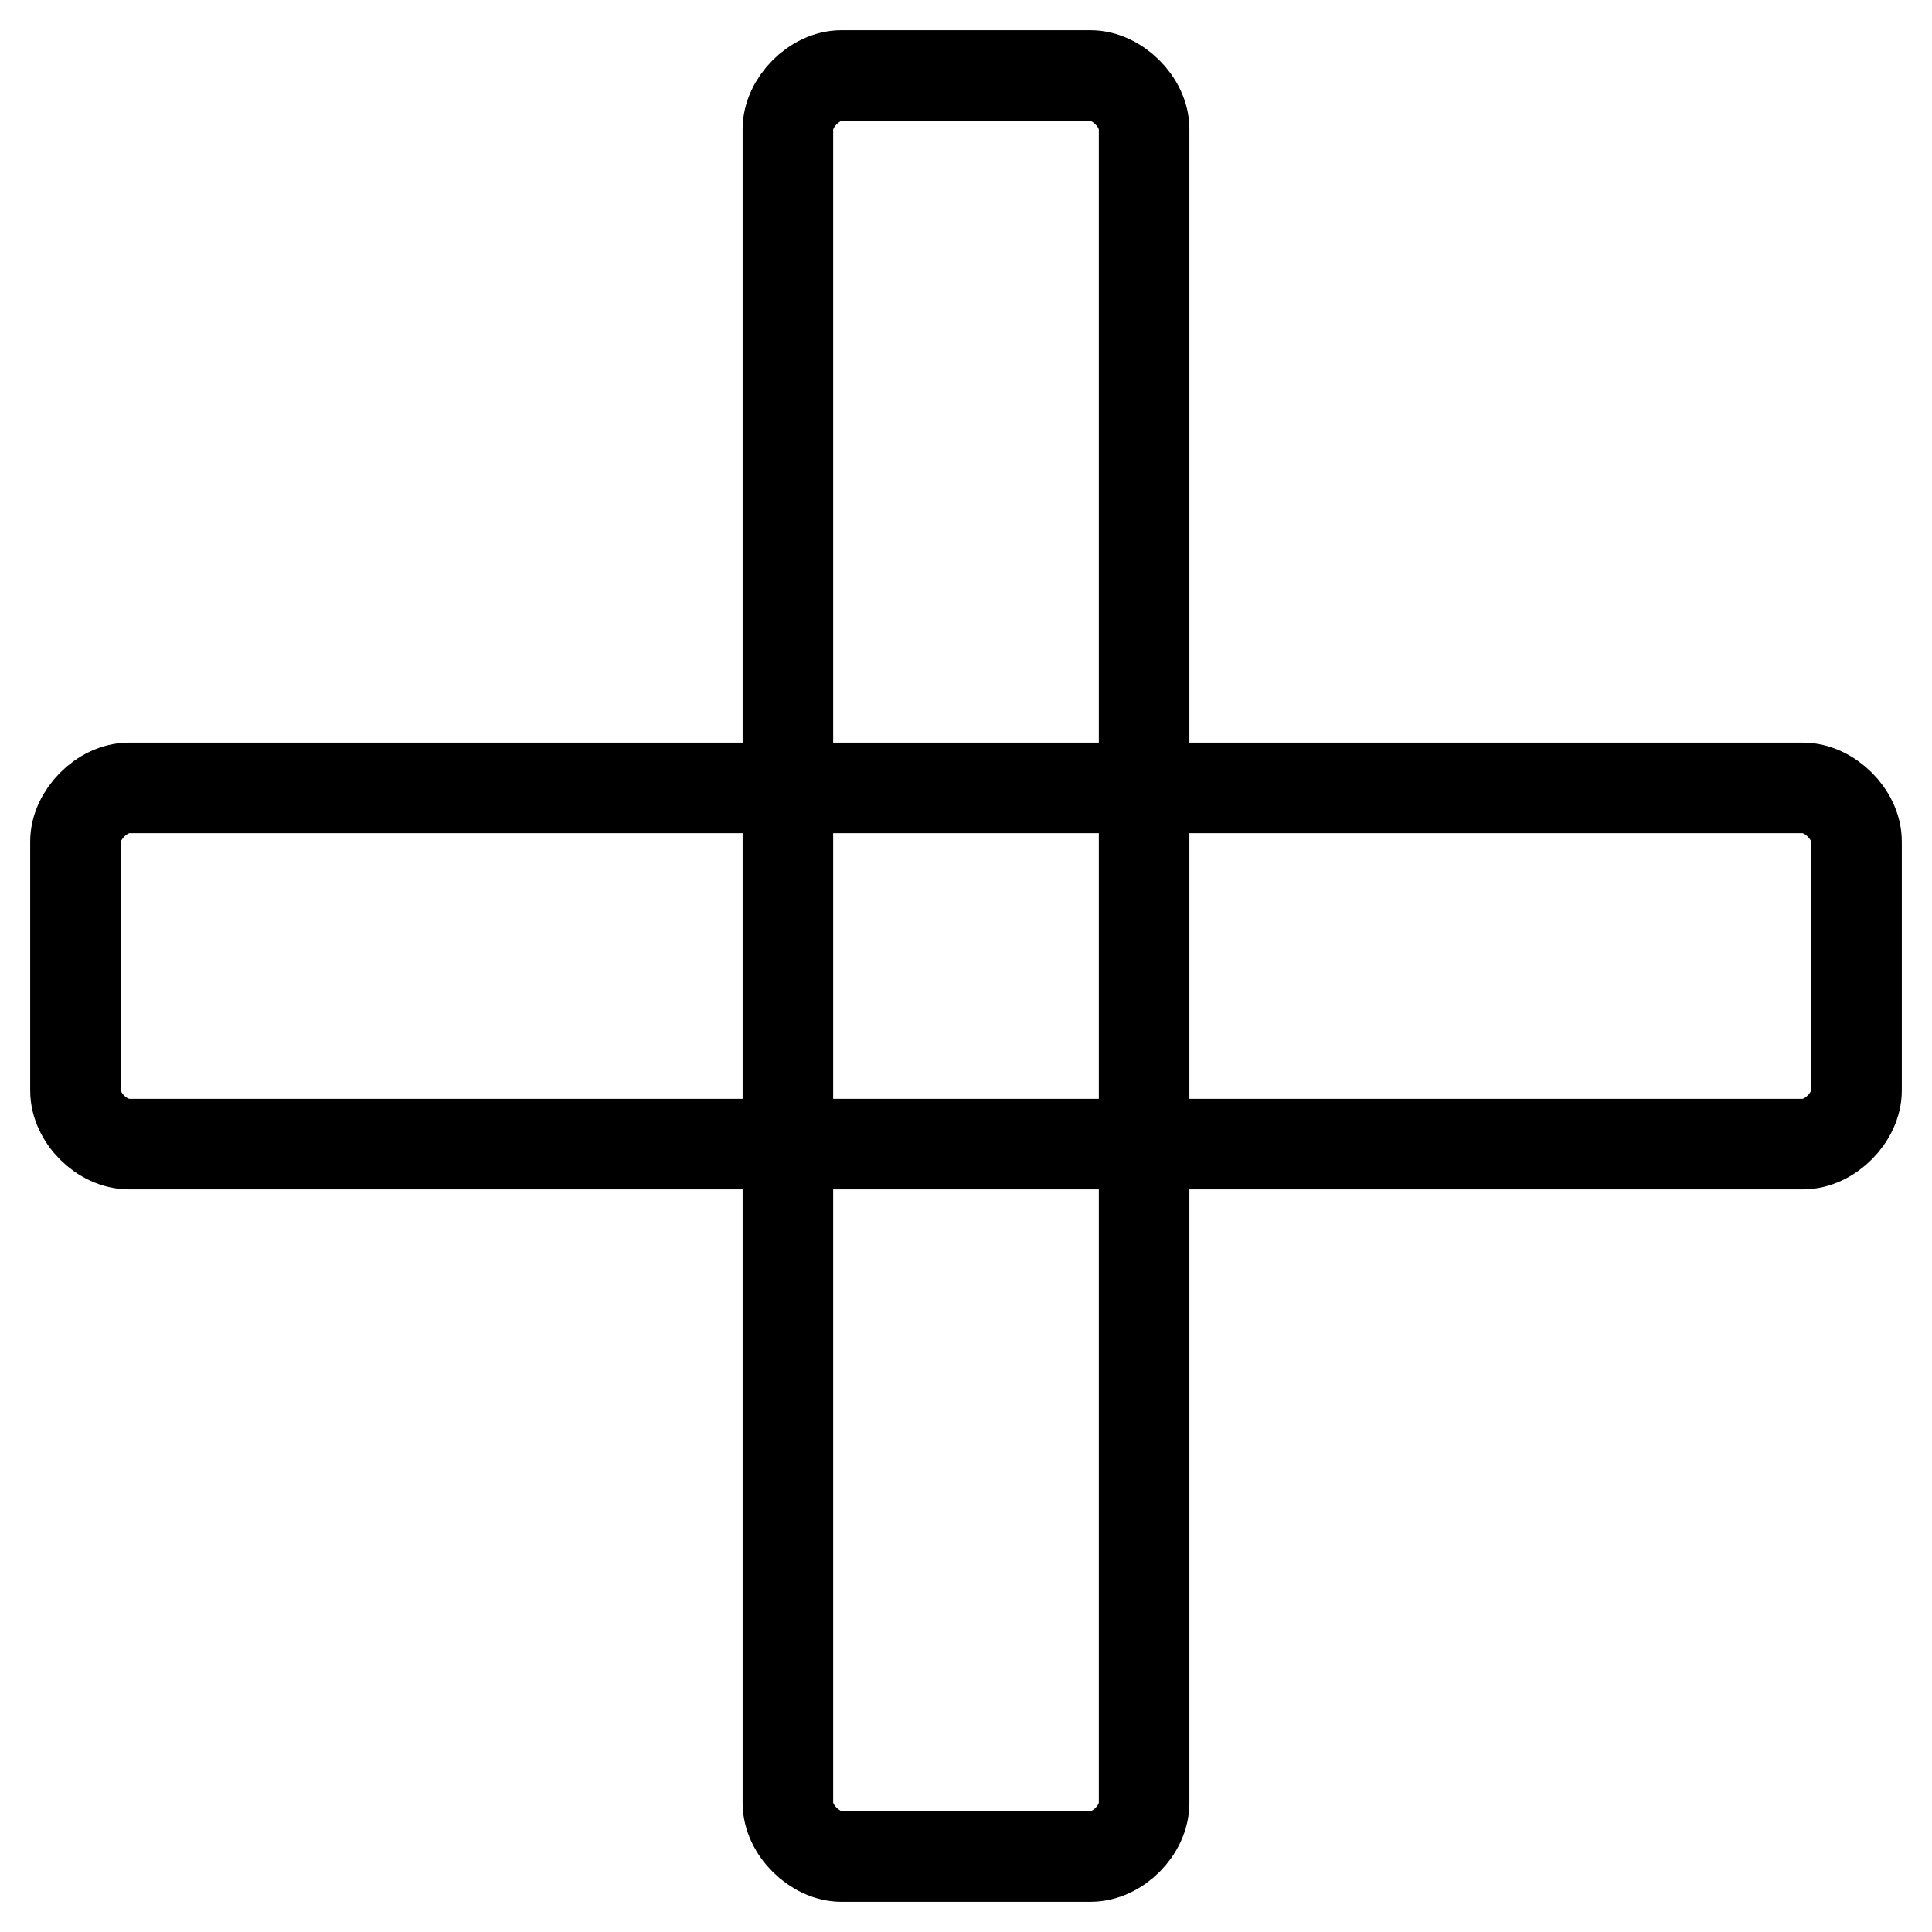
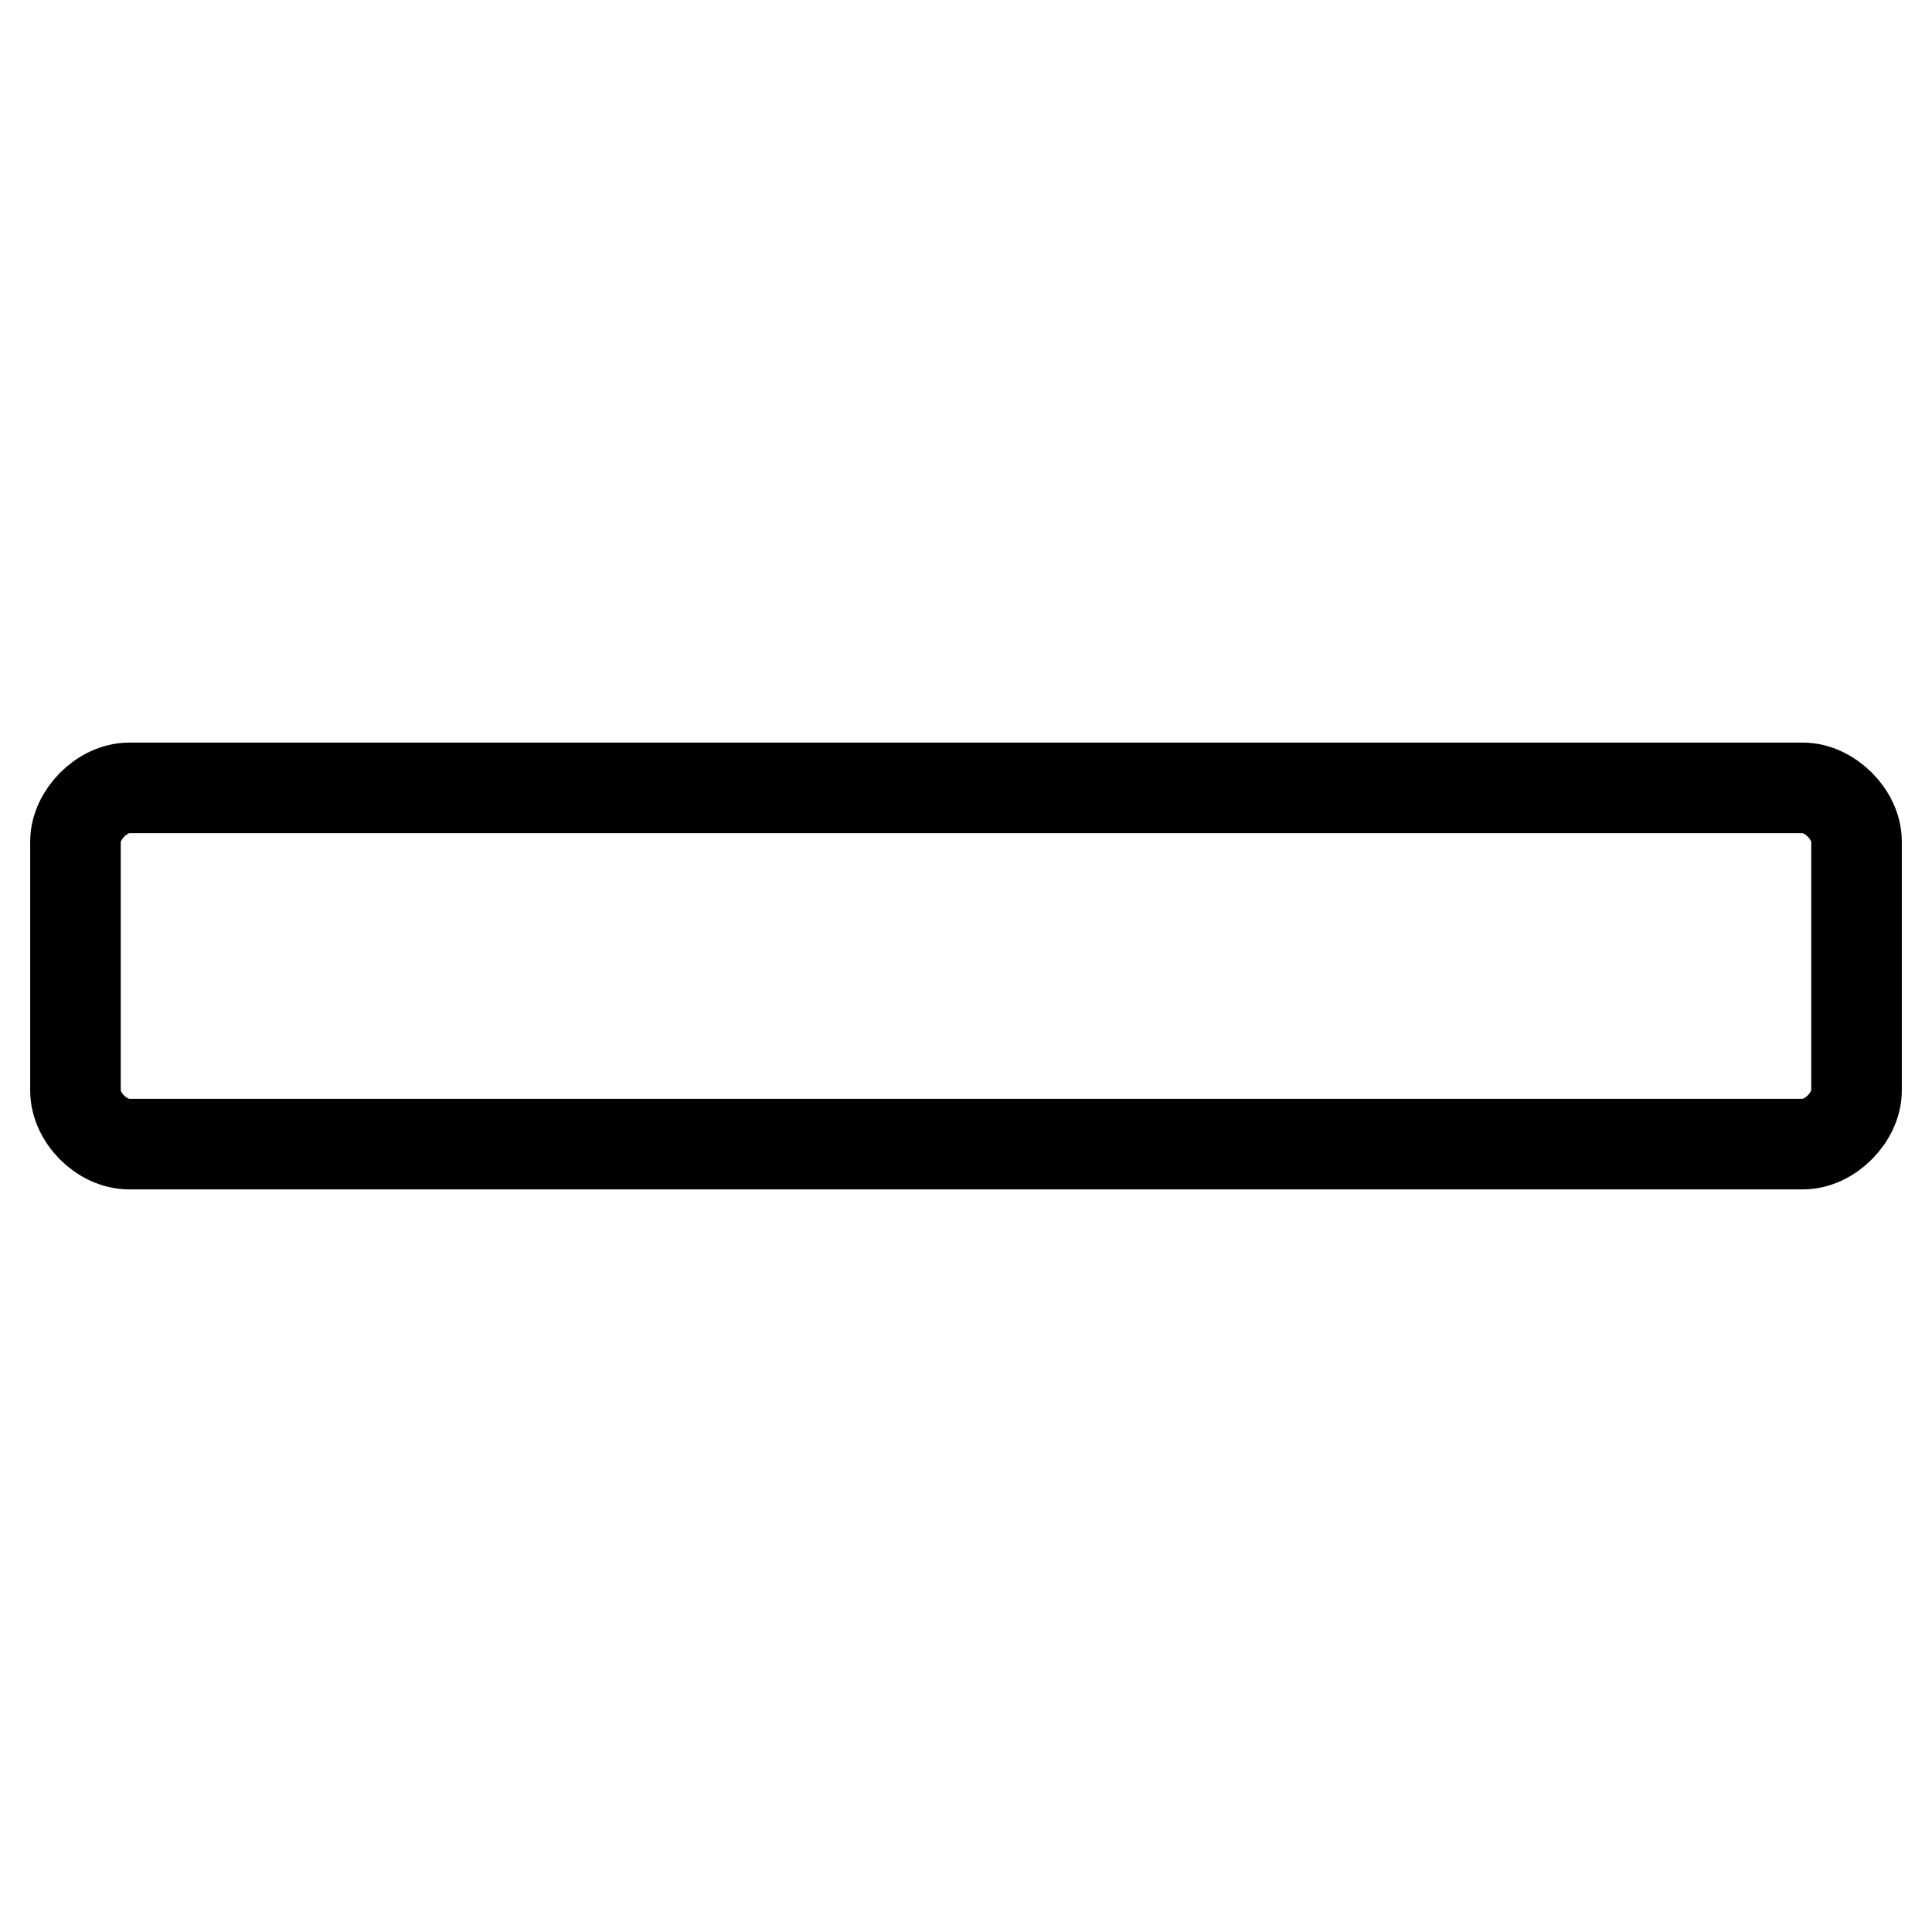
<svg xmlns="http://www.w3.org/2000/svg" version="1.1" x="0px" y="0px" viewBox="0 0 256 256" enable-background="new 0 0 256 256" xml:space="preserve">
  <g>
    <g>
-       <path stroke-width="12" fill-opacity="0" stroke="#000000" d="M144.5,246h-33c-3.5,0-7.1-3.5-7.1-7.1V17.1c0-3.5,3.5-7.1,7.1-7.1h33c3.5,0,7.1,3.5,7.1,7.1v221.8C151.6,242.5,148.1,246,144.5,246z" />
-       <path stroke-width="12" fill-opacity="0" stroke="#000000" d="M10,144.5v-33c0-3.5,3.5-7.1,7.1-7.1h221.8c3.5,0,7.1,3.5,7.1,7.1v33c0,3.5-3.5,7.1-7.1,7.1H17.1C13.5,151.6,10,148.1,10,144.5z" />
+       <path stroke-width="12" fill-opacity="0" stroke="#000000" d="M10,144.5v-33c0-3.5,3.5-7.1,7.1-7.1h221.8c3.5,0,7.1,3.5,7.1,7.1v33c0,3.5-3.5,7.1-7.1,7.1H17.1C13.5,151.6,10,148.1,10,144.5" />
    </g>
  </g>
</svg>